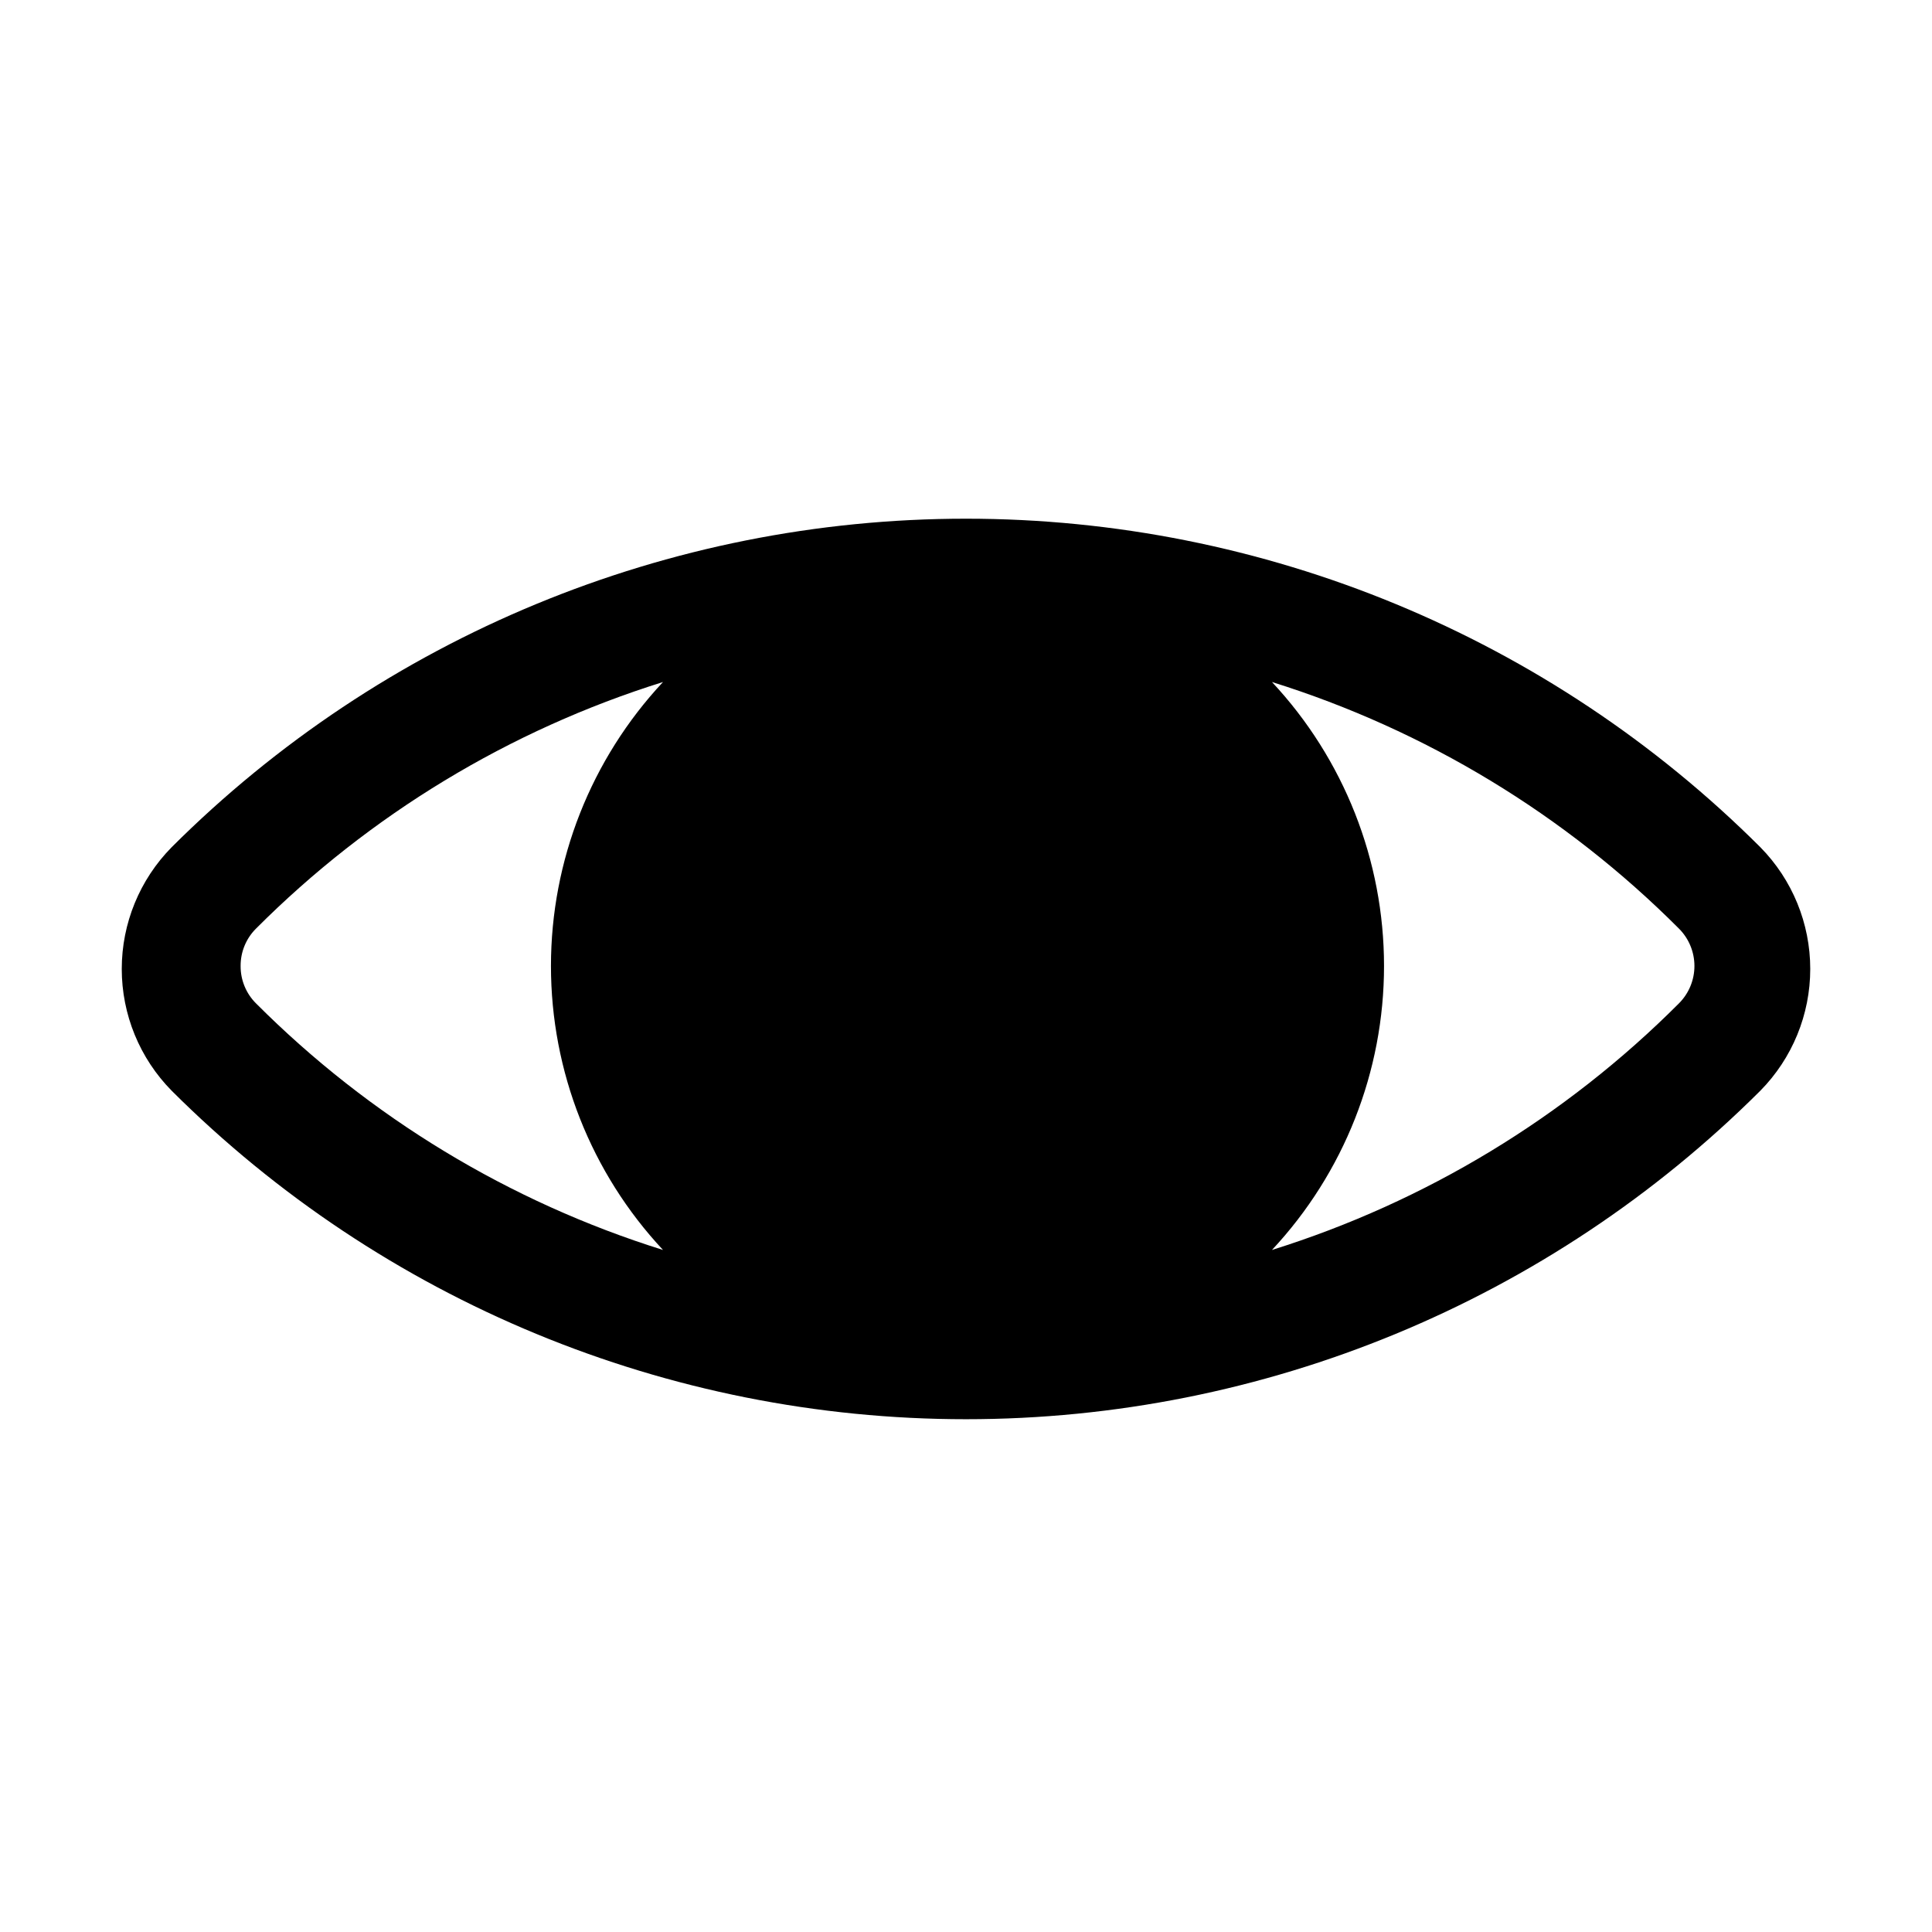
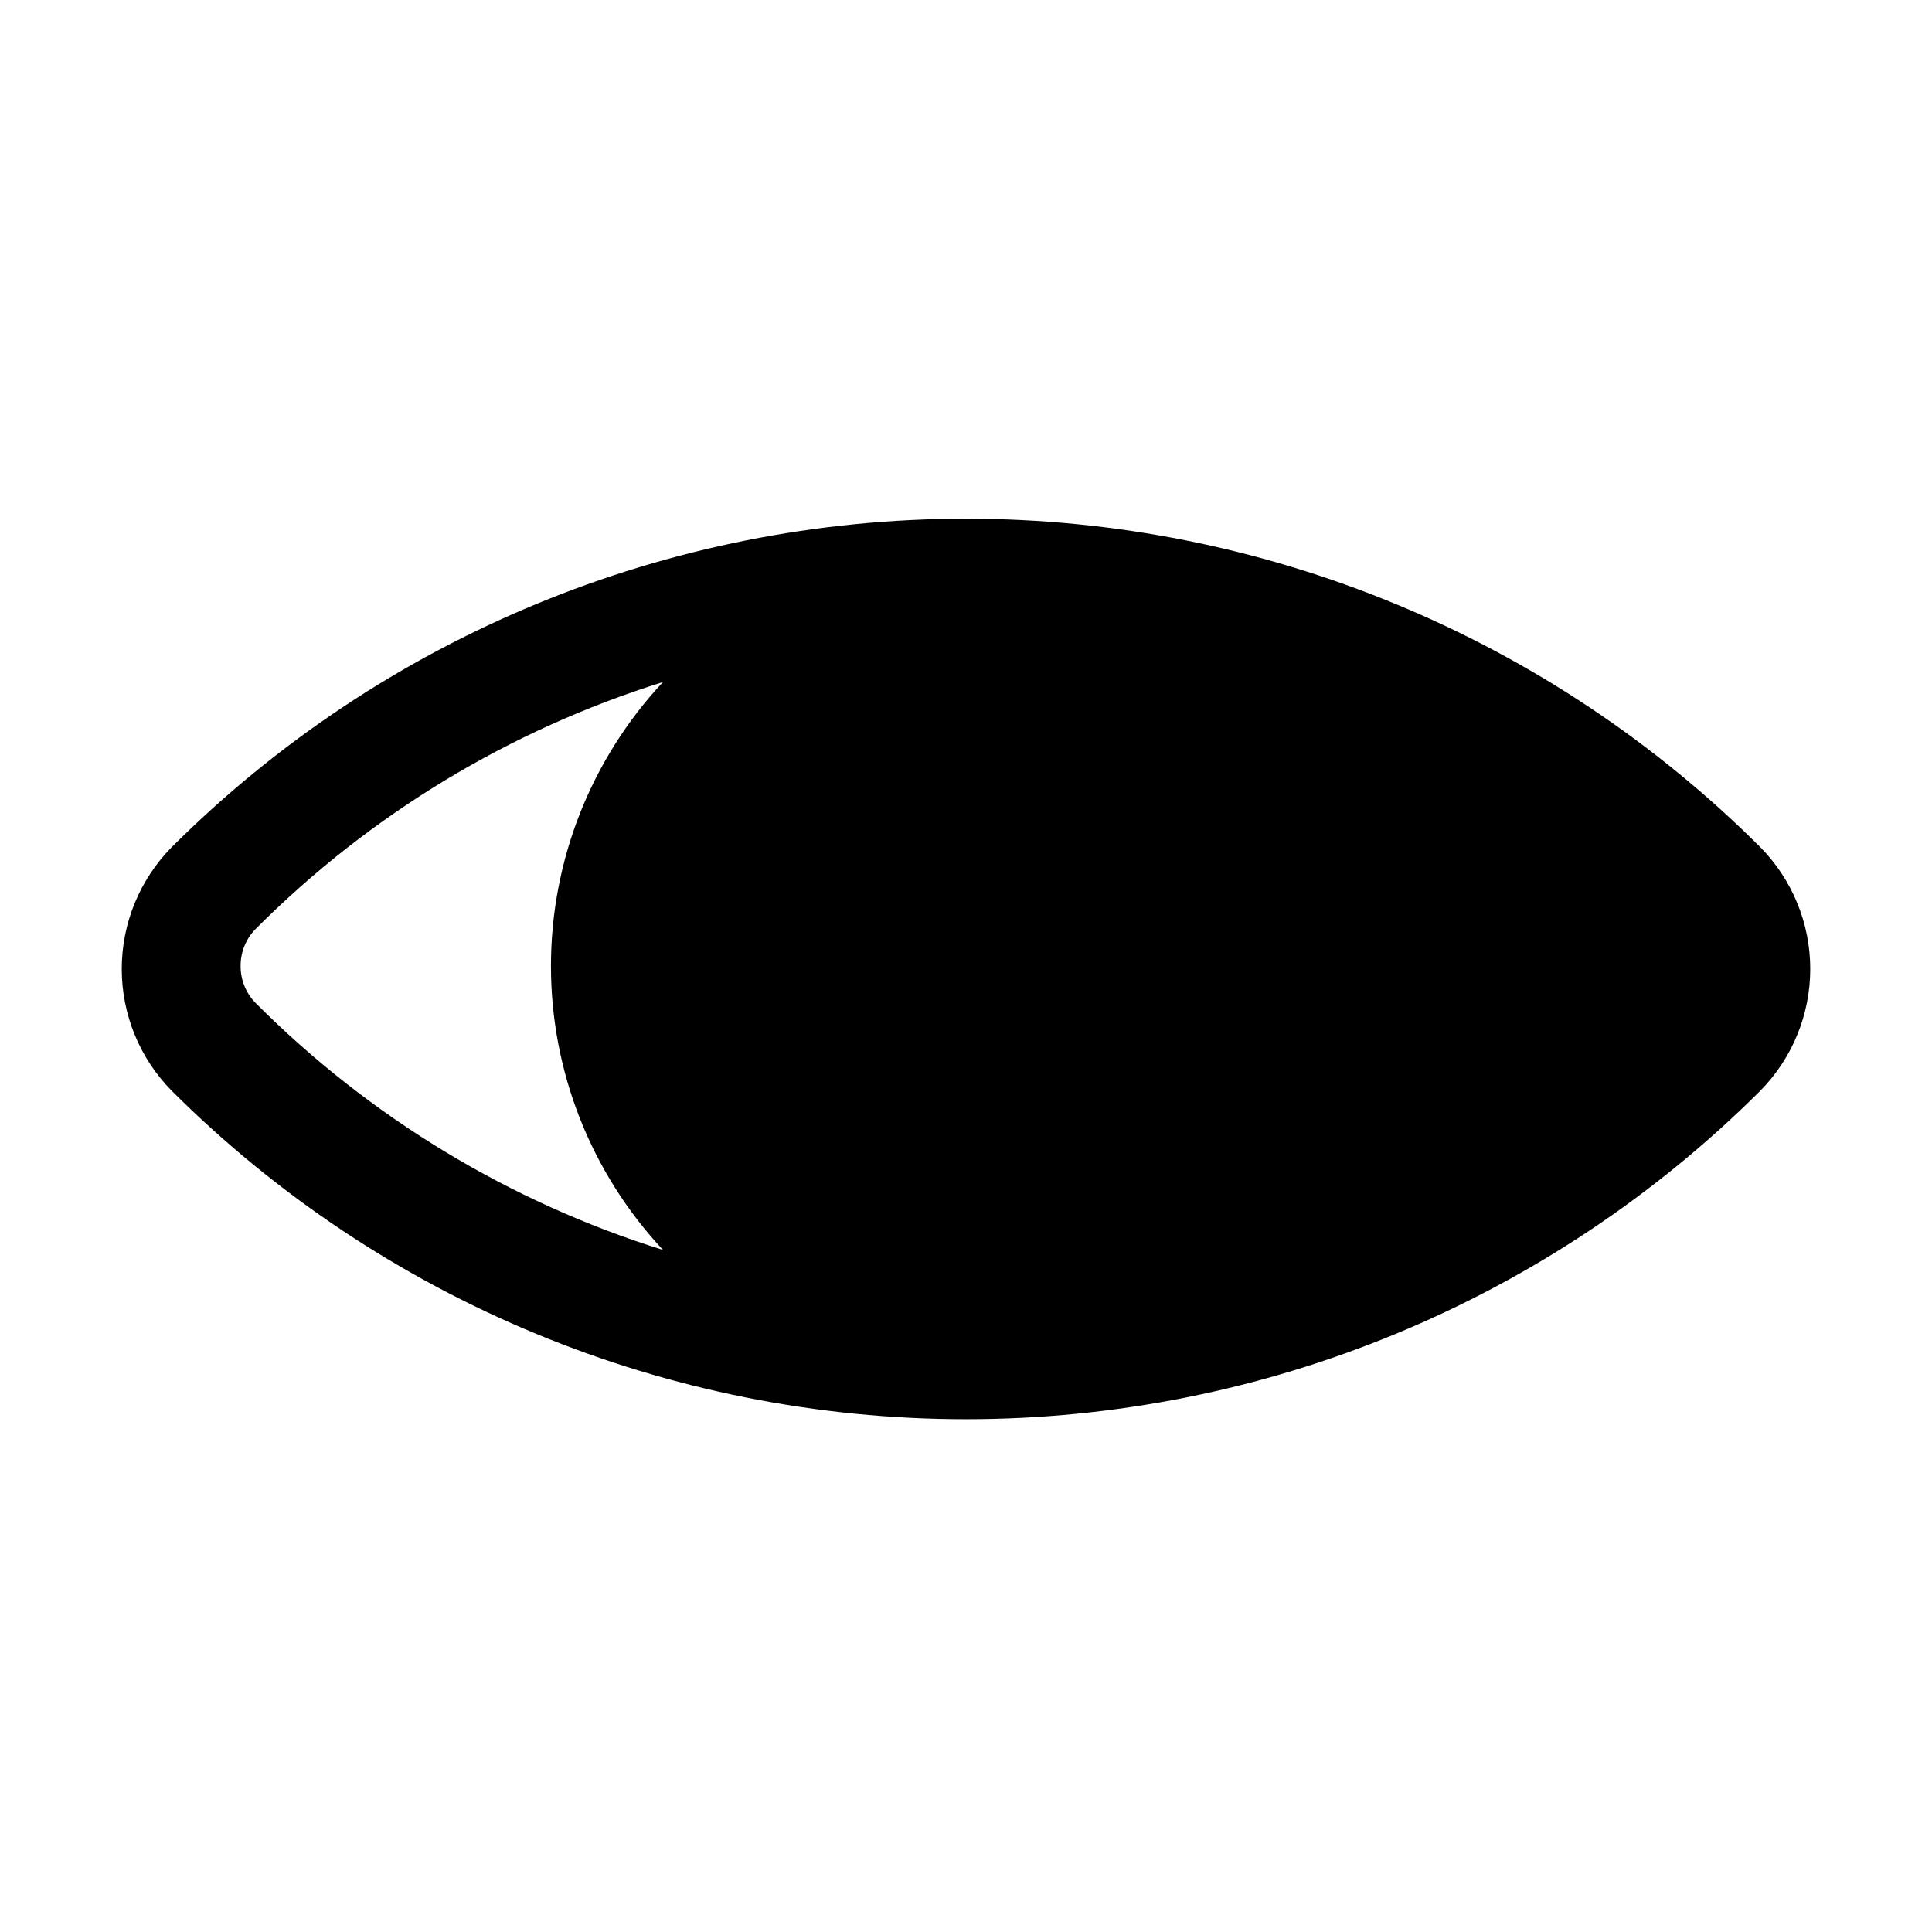
<svg xmlns="http://www.w3.org/2000/svg" fill="#000000" width="800px" height="800px" version="1.1" viewBox="144 144 512 512">
-   <path d="m189.5 368.51c-8.48 8.602-13.234 20.195-13.234 32.273s4.754 23.676 13.234 32.277c55.871 55.742 131.57 87.047 210.5 87.047 78.922 0 154.62-31.305 210.5-87.047 8.48-8.602 13.234-20.199 13.234-32.277s-4.754-23.672-13.234-32.273c-55.871-55.746-131.57-87.051-210.5-87.051-78.926 0-154.63 31.305-210.5 87.051zm18.266 31.488c-0.023-3.723 1.449-7.297 4.09-9.922 30.133-30.184 67.141-52.605 107.85-65.336-19.082 20.414-29.695 47.312-29.695 75.258 0 27.941 10.613 54.84 29.695 75.254-40.707-12.73-77.715-35.152-107.85-65.336-2.641-2.621-4.113-6.199-4.09-9.918zm381.16 9.918c-30.133 30.184-67.141 52.605-107.84 65.336 19.078-20.414 29.695-47.312 29.695-75.254 0-27.945-10.617-54.844-29.695-75.258 40.703 12.73 77.711 35.152 107.84 65.336 2.637 2.629 4.117 6.199 4.117 9.922 0 3.719-1.48 7.289-4.117 9.918z" />
+   <path d="m189.5 368.51c-8.48 8.602-13.234 20.195-13.234 32.273s4.754 23.676 13.234 32.277c55.871 55.742 131.57 87.047 210.5 87.047 78.922 0 154.62-31.305 210.5-87.047 8.48-8.602 13.234-20.199 13.234-32.277s-4.754-23.672-13.234-32.273c-55.871-55.746-131.57-87.051-210.5-87.051-78.926 0-154.63 31.305-210.5 87.051zm18.266 31.488c-0.023-3.723 1.449-7.297 4.09-9.922 30.133-30.184 67.141-52.605 107.85-65.336-19.082 20.414-29.695 47.312-29.695 75.258 0 27.941 10.613 54.84 29.695 75.254-40.707-12.73-77.715-35.152-107.85-65.336-2.641-2.621-4.113-6.199-4.09-9.918zm381.16 9.918z" />
</svg>